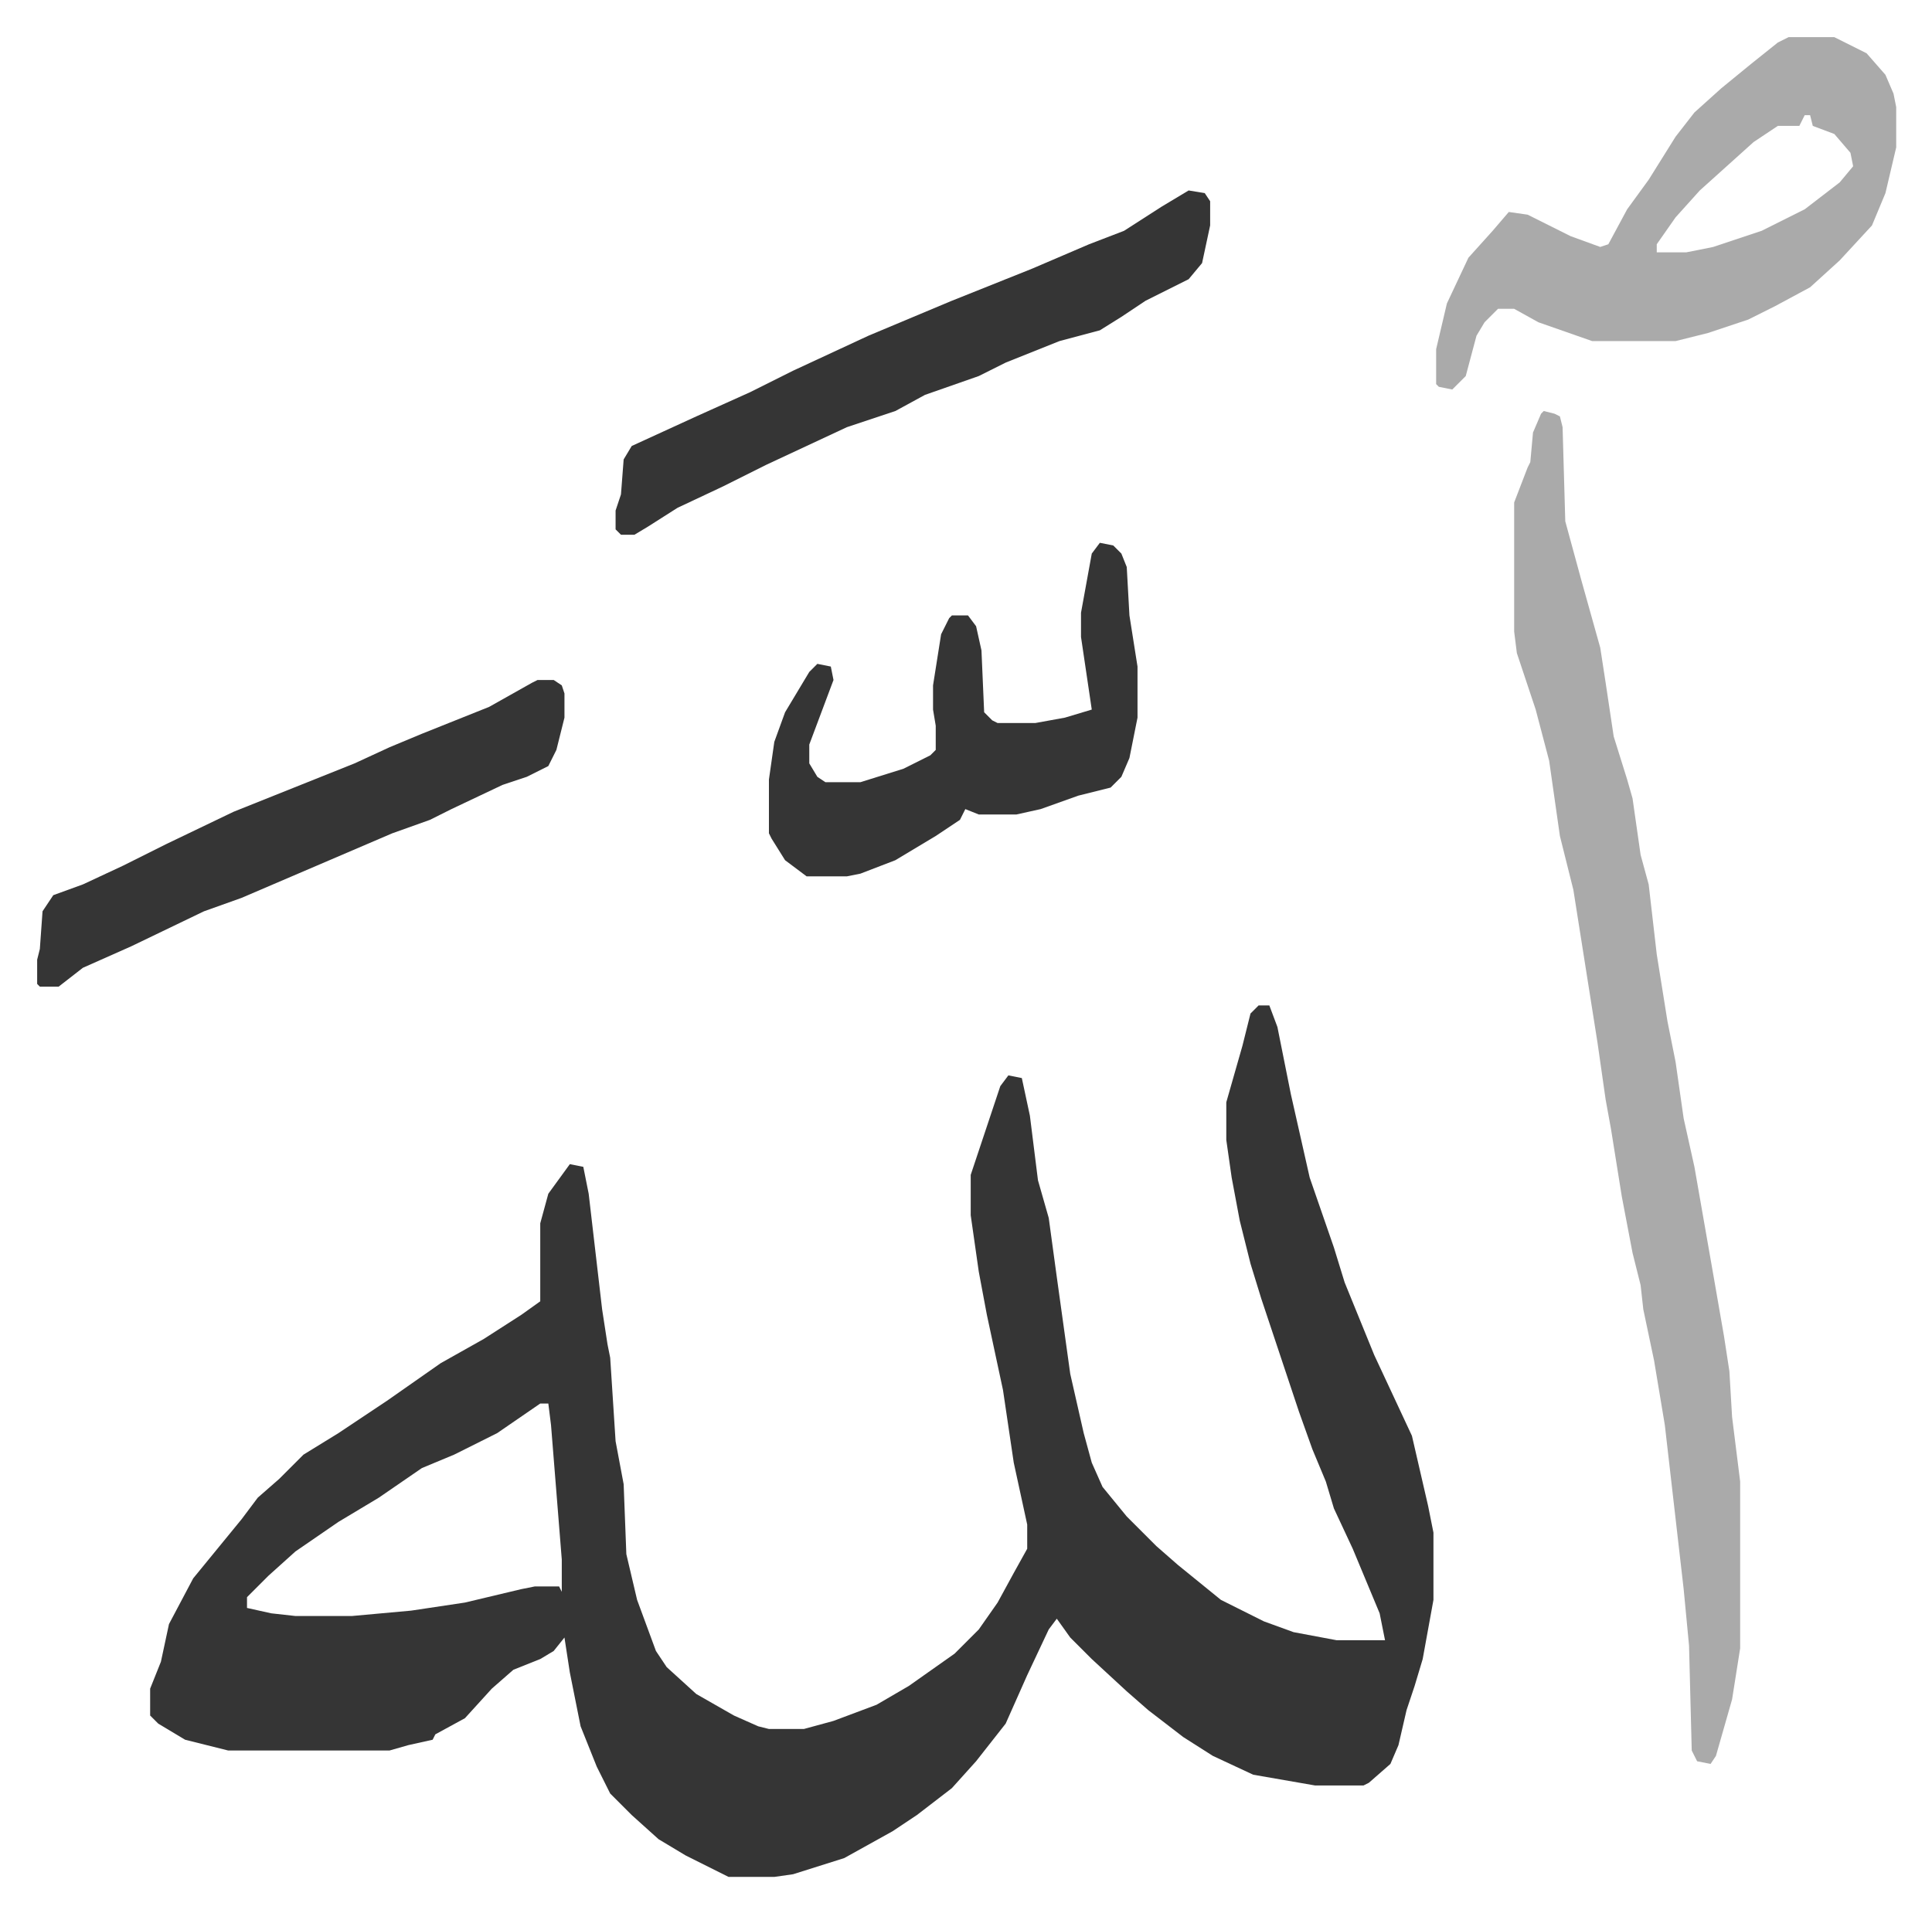
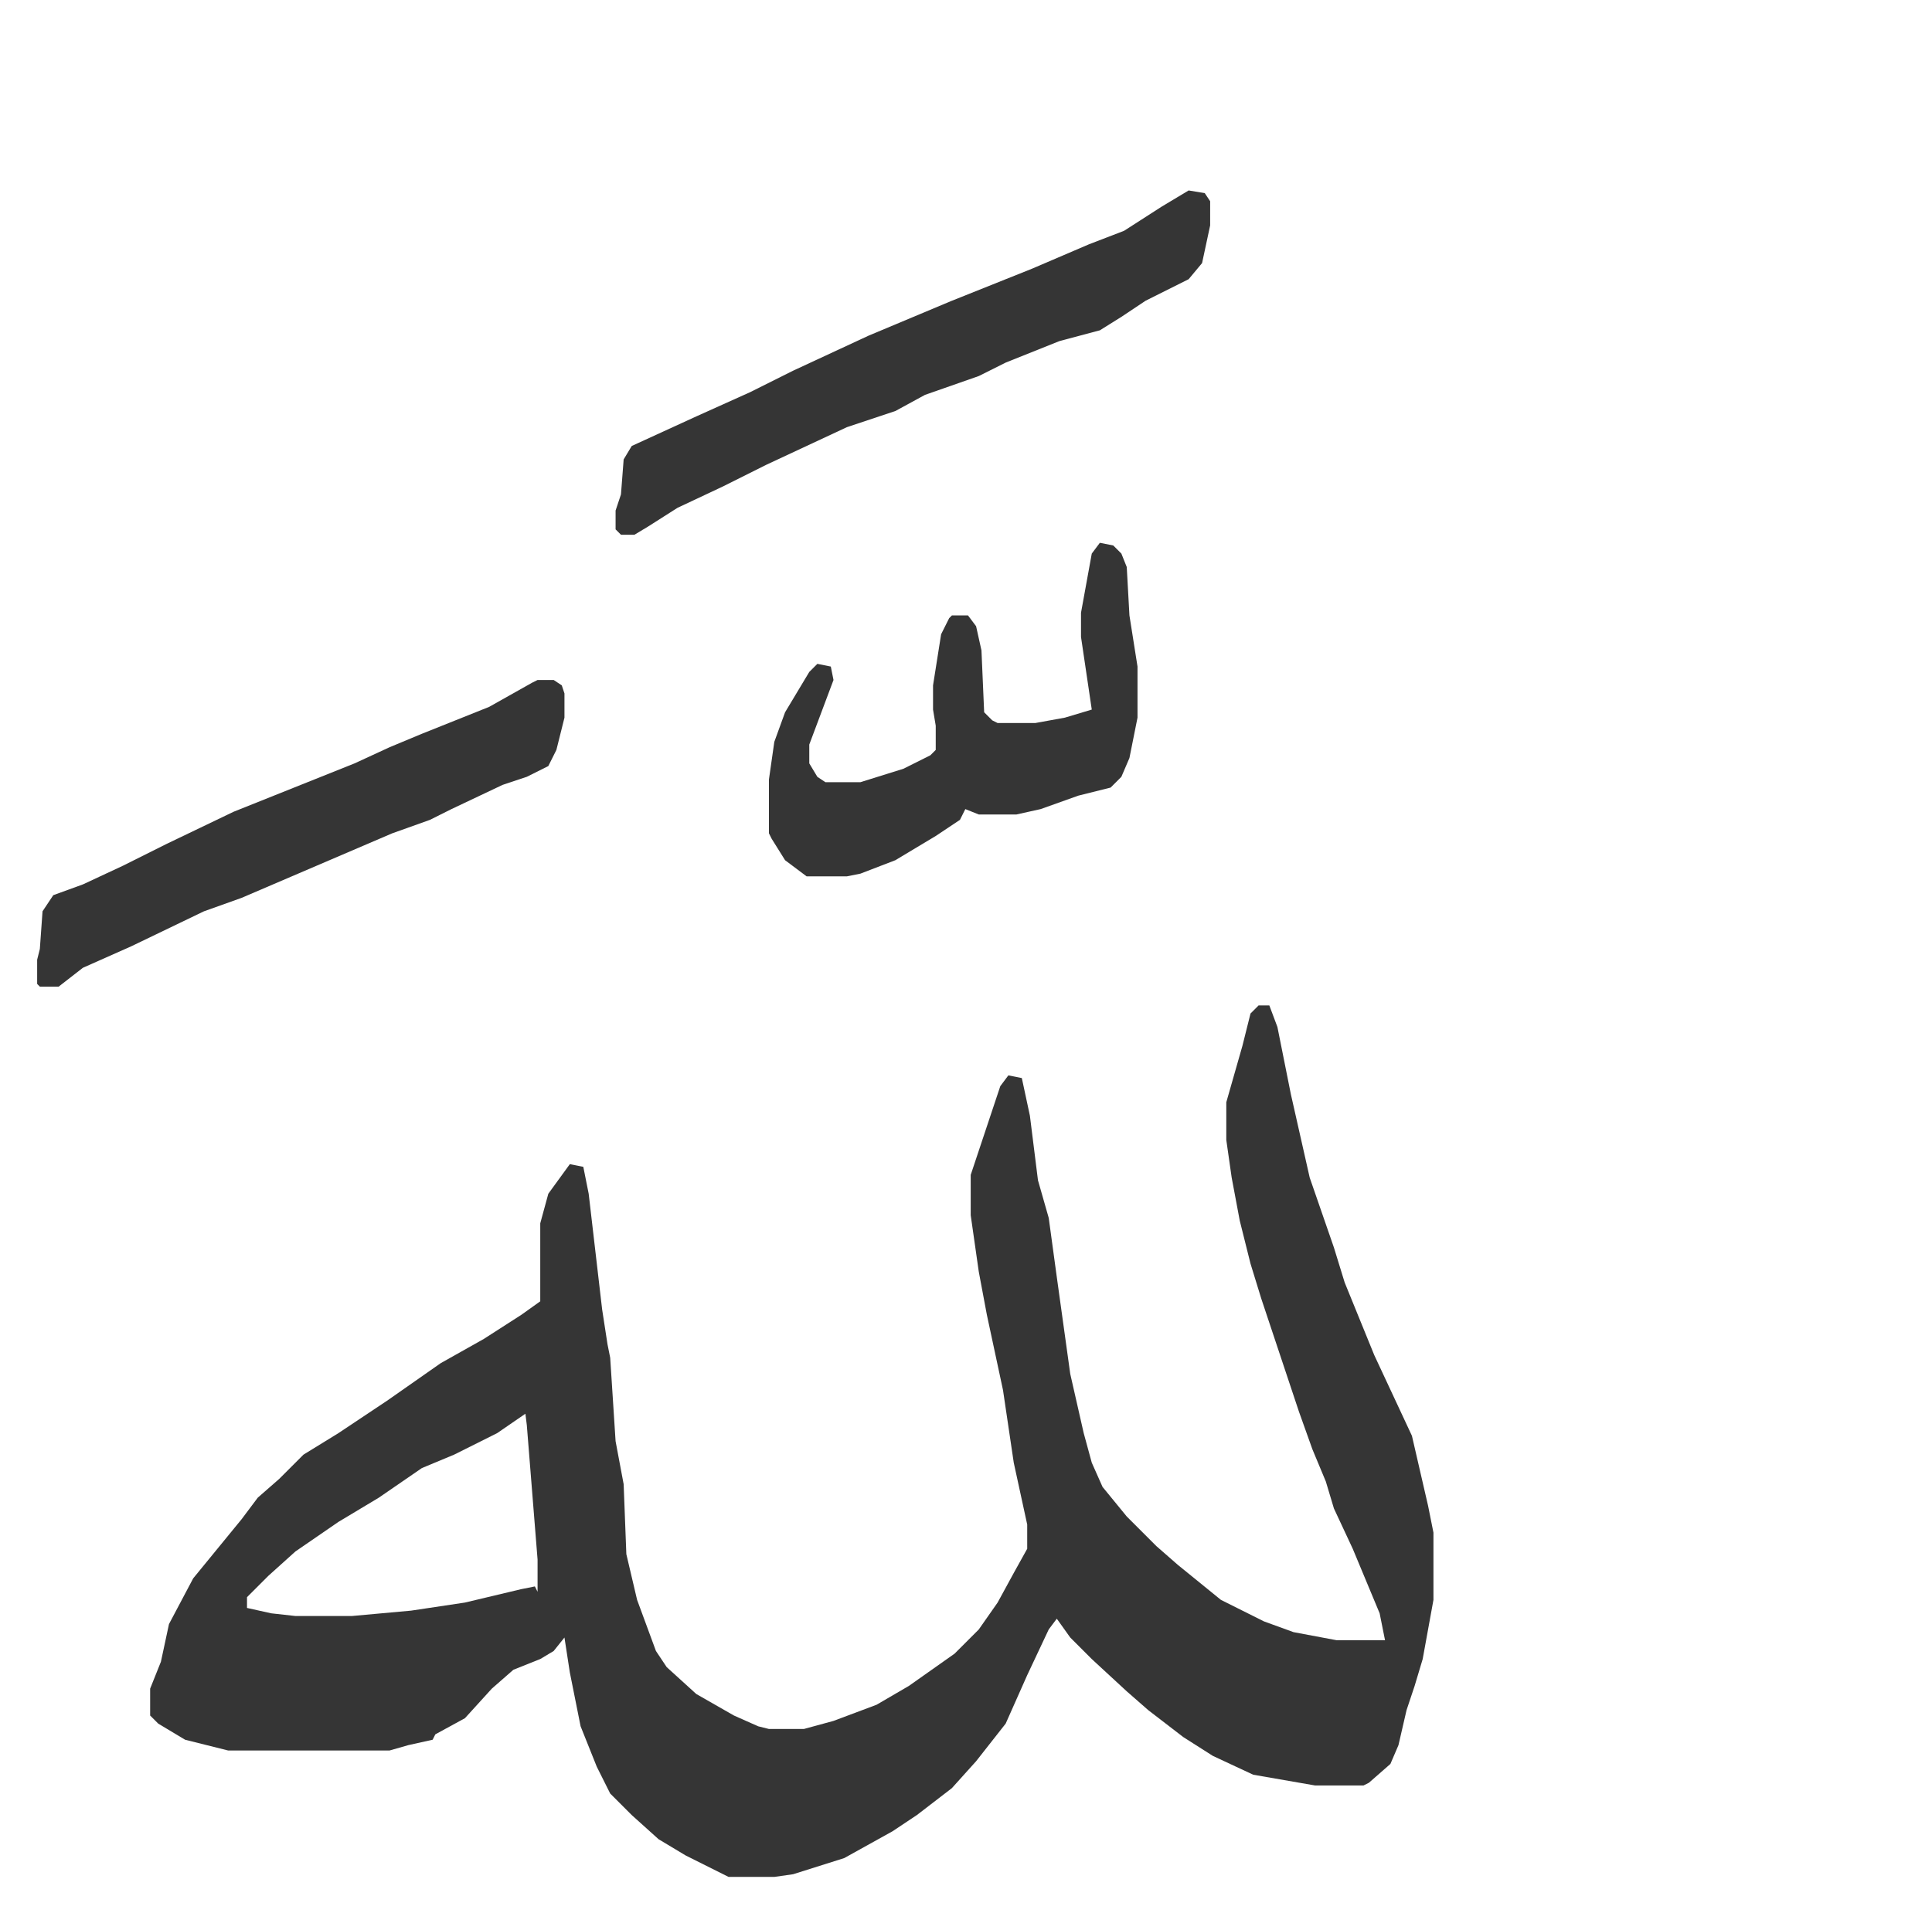
<svg xmlns="http://www.w3.org/2000/svg" role="img" viewBox="-13.81 307.19 718.12 711.12">
-   <path fill="#353535" id="rule_normal" d="M454 681h4l3 8 5 25 7 31 9 26 4 13 11 27 14 30 6 26 2 10v25l-4 22-3 10-3 9-3 13-3 7-8 7-2 1h-18l-23-4-15-7-11-7-13-10-8-7-13-12-8-8-5-7-3 4-8 17-8 18-11 14-9 10-13 10-9 6-18 10-19 6-7 1h-17l-16-8-10-6-10-9-8-8-5-10-6-15-4-20-2-13-4 5-5 3-10 4-8 7-10 11-11 6-1 2-9 2-7 2H71l-16-4-10-6-3-3v-10l4-10 3-14 9-17 9-11 9-11 6-8 8-7 9-9 13-8 18-12 20-14 16-9 14-9 7-5v-29l3-11 8-11 5 1 2 10 5 43 2 13 1 5 2 31 3 16 1 26 4 17 7 19 4 6 11 10 14 8 9 4 4 1h13l11-3 16-6 12-7 17-12 9-9 7-10 6-11 5-9v-9l-5-23-4-27-6-28-3-16-3-21v-15l11-33 3-4 5 1 3 14 3 24 4 14 3 22 5 36 5 22 3 11 4 9 9 11 11 11 8 7 16 13 16 8 11 4 16 3h18l-2-10-10-24-7-15-3-10-5-12-5-14-14-42-4-13-4-16-3-16-2-14v-14l6-21 3-12zM187 829l-16 11-16 8-12 5-16 11-15 9-16 11-10 9-8 8v4l9 2 9 1h21l22-2 20-3 21-5 5-1h9l1 2v-12l-4-50-1-8z" />
-   <path fill="#aaa" id="rule_hamzat_wasl" d="M560 460l4 1 2 1 1 4 1 35 6 22 7 25 2 13 3 20 5 16 2 7 3 21 3 11 3 26 4 25 3 15 3 21 4 18 7 40 4 23 2 13 1 17 3 24v62l-3 19-6 21-2 3-5-1-2-4-1-39-2-21-7-61-4-24-4-19-1-9-3-12-4-21-4-25-2-11-3-21-9-57-5-20-4-28-5-19-7-21-1-8v-48l5-13 1-2 1-11 3-7zm91-139h17l12 6 7 8 3 7 1 5v15l-4 17-5 12-12 13-11 10-13 7-10 5-15 5-12 3h-31l-20-7-9-5h-6l-5 5-3 5-4 15-5 5-5-1-1-1v-13l4-17 8-17 9-10 6-7 7 1 16 8 11 4 3-1 7-13 8-11 10-16 7-9 10-9 11-9 10-8zm6 29l-2 4h-8l-9 6-10 9-10 9-9 10-7 10v3h11l10-2 18-6 16-8 13-10 5-6-1-5-6-7-8-3-1-4z" />
+   <path fill="#353535" id="rule_normal" d="M454 681h4l3 8 5 25 7 31 9 26 4 13 11 27 14 30 6 26 2 10v25l-4 22-3 10-3 9-3 13-3 7-8 7-2 1h-18l-23-4-15-7-11-7-13-10-8-7-13-12-8-8-5-7-3 4-8 17-8 18-11 14-9 10-13 10-9 6-18 10-19 6-7 1h-17l-16-8-10-6-10-9-8-8-5-10-6-15-4-20-2-13-4 5-5 3-10 4-8 7-10 11-11 6-1 2-9 2-7 2H71l-16-4-10-6-3-3v-10l4-10 3-14 9-17 9-11 9-11 6-8 8-7 9-9 13-8 18-12 20-14 16-9 14-9 7-5v-29l3-11 8-11 5 1 2 10 5 43 2 13 1 5 2 31 3 16 1 26 4 17 7 19 4 6 11 10 14 8 9 4 4 1h13l11-3 16-6 12-7 17-12 9-9 7-10 6-11 5-9v-9l-5-23-4-27-6-28-3-16-3-21v-15l11-33 3-4 5 1 3 14 3 24 4 14 3 22 5 36 5 22 3 11 4 9 9 11 11 11 8 7 16 13 16 8 11 4 16 3h18l-2-10-10-24-7-15-3-10-5-12-5-14-14-42-4-13-4-16-3-16-2-14v-14l6-21 3-12zM187 829l-16 11-16 8-12 5-16 11-15 9-16 11-10 9-8 8v4l9 2 9 1h21l22-2 20-3 21-5 5-1l1 2v-12l-4-50-1-8z" />
  <path fill="#353535" id="rule_normal" d="M428 378l6 1 2 3v9l-3 14-5 6-16 8-9 6-8 5-15 4-20 8-10 5-20 7-11 6-18 6-30 14-16 8-17 8-11 7-5 3h-5l-2-2v-7l2-6 1-13 3-5 24-11 20-9 16-8 28-13 31-13 30-12 21-9 13-5 14-9zm-33 131l5 1 3 3 2 5 1 18 3 19v19l-3 15-3 7-4 4-12 3-14 5-9 2h-14l-5-2-2 4-9 6-15 9-13 5-5 1h-15l-8-6-5-8-1-2v-20l2-14 4-11 9-15 3-3 5 1 1 5-9 24v7l3 5 3 2h13l16-5 10-5 2-2v-9l-1-6v-9l3-19 3-6 1-1h6l3 4 2 9 1 23 3 3 2 1h14l11-2 10-3-4-27v-9l4-22zm-209 51h6l3 2 1 3v9l-3 12-3 6-8 4-9 3-19 9-8 4-14 5-28 12-28 12-14 5-27 13-18 8-9 7H1l-1-1v-9l1-4 1-14 4-6 11-4 15-7 16-8 25-12 25-10 20-8 13-6 12-5 25-10 16-9z" />
</svg>